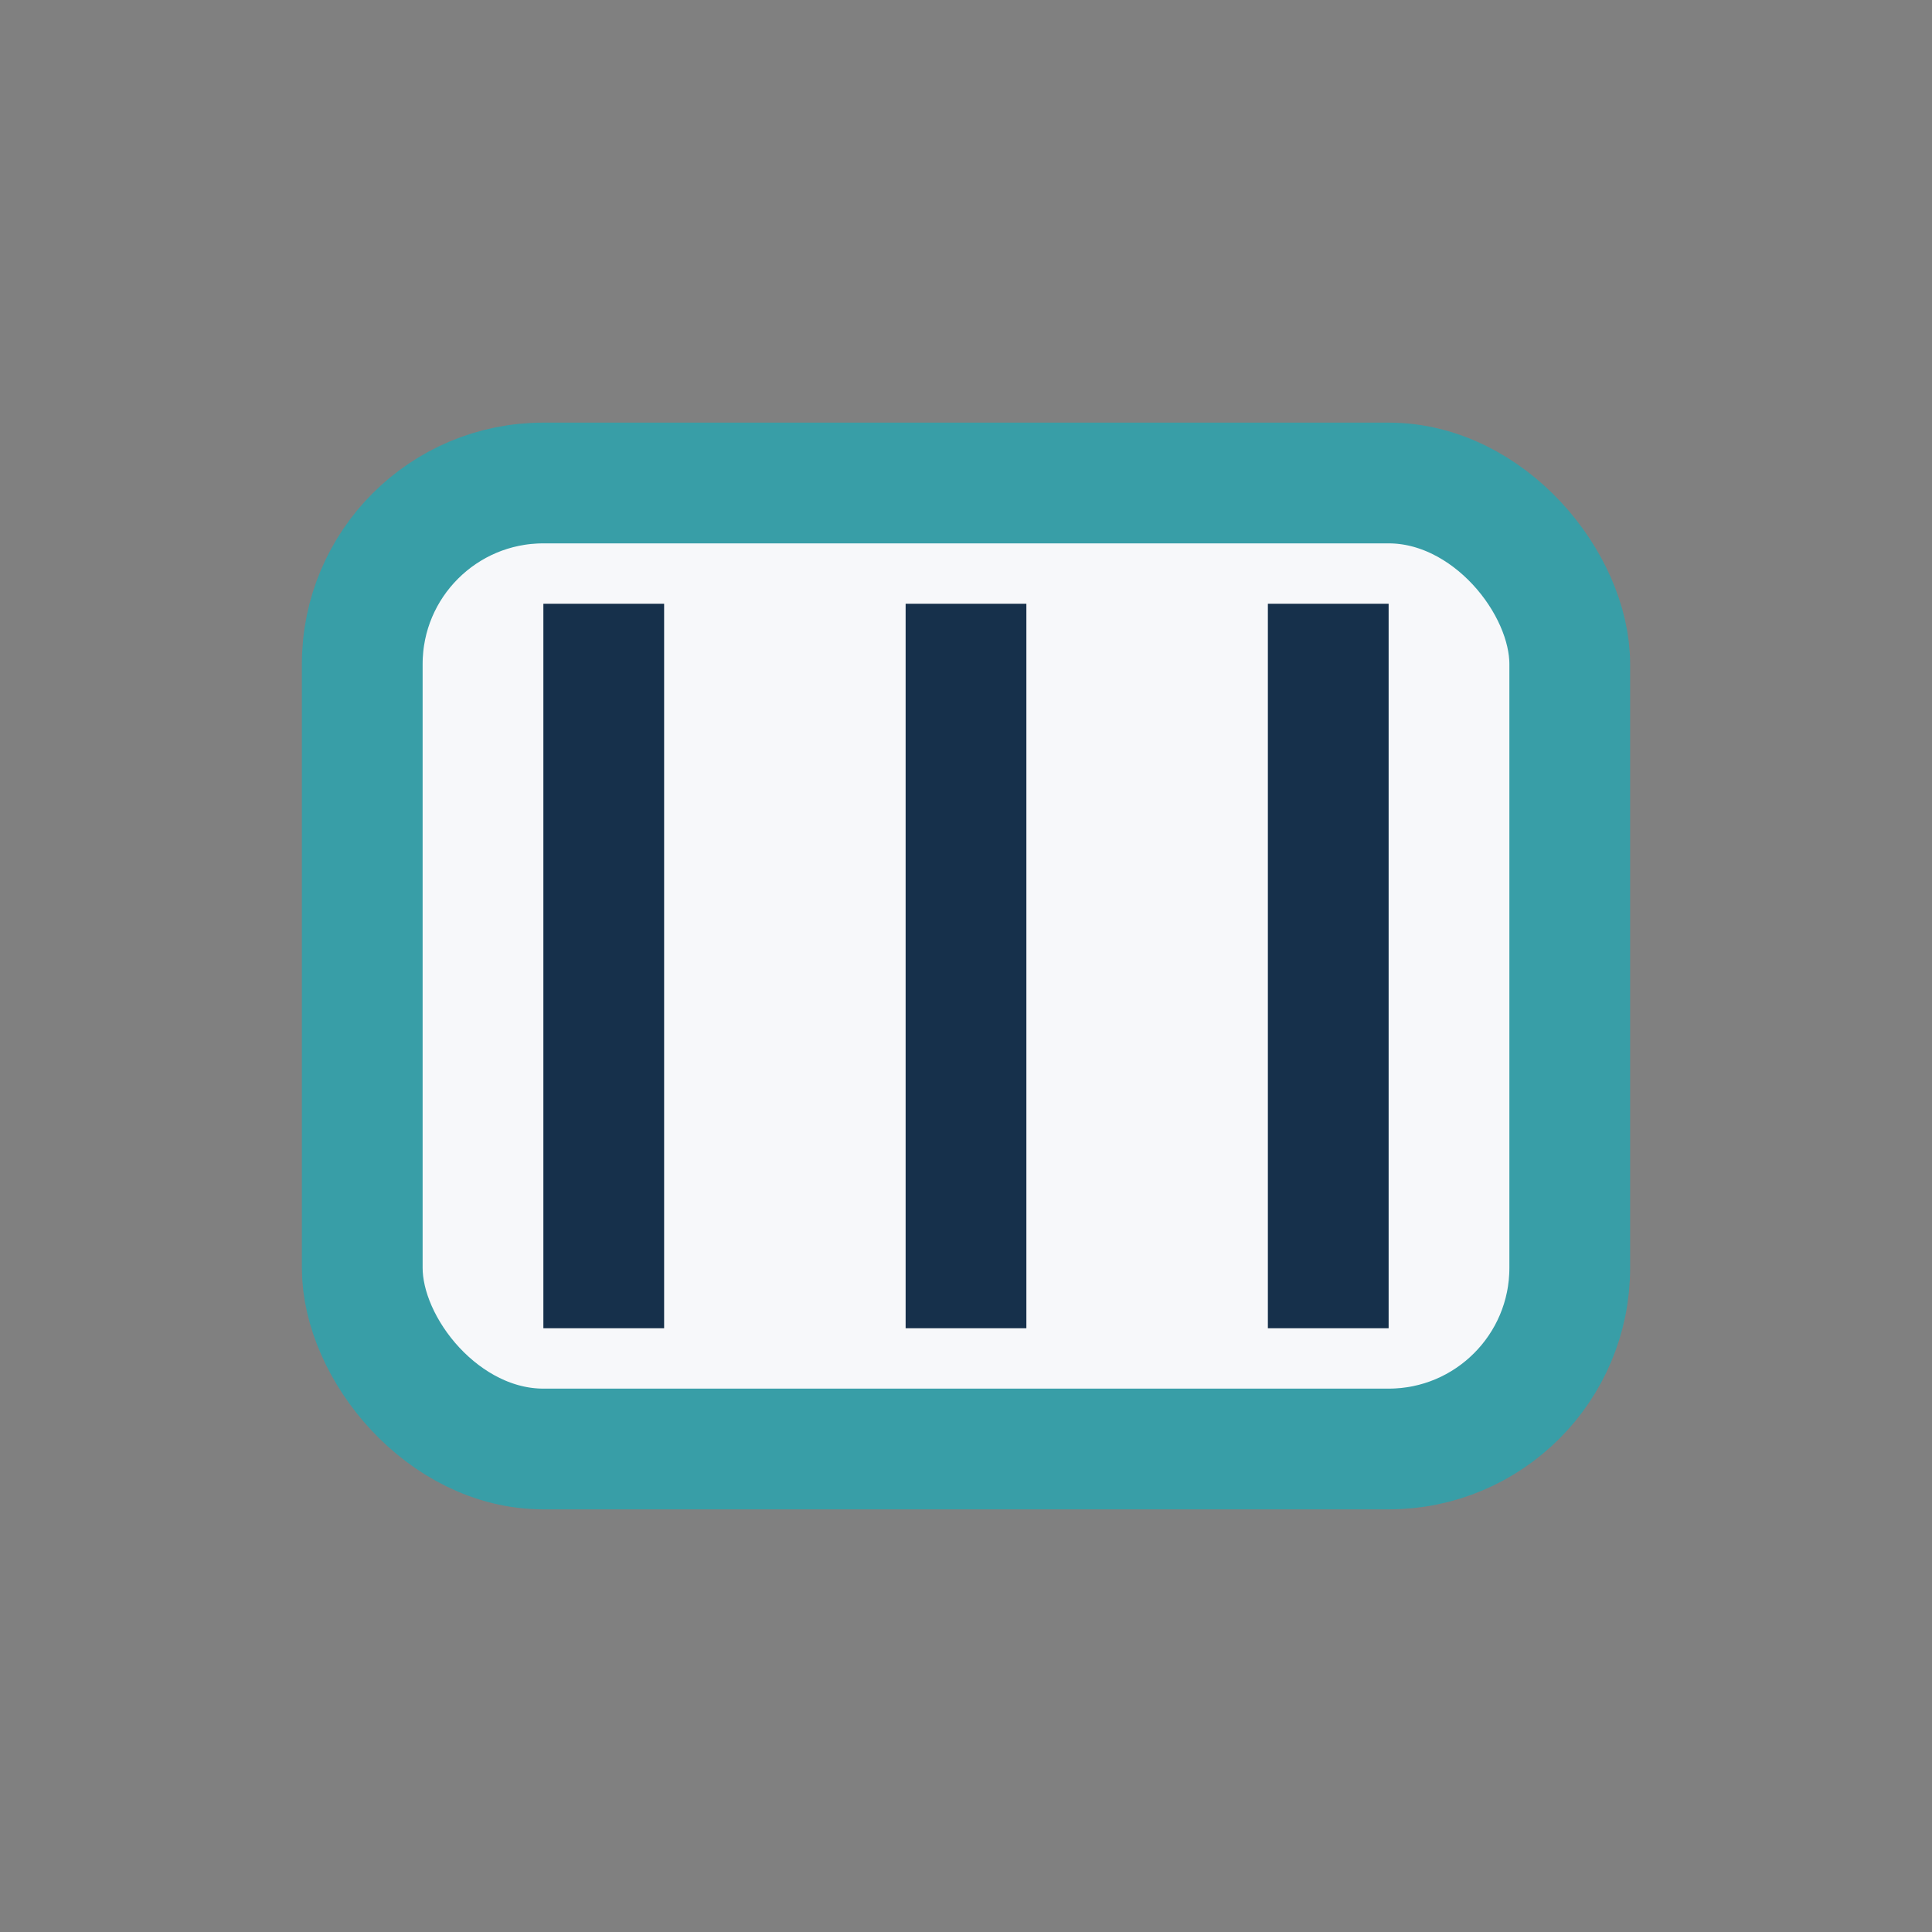
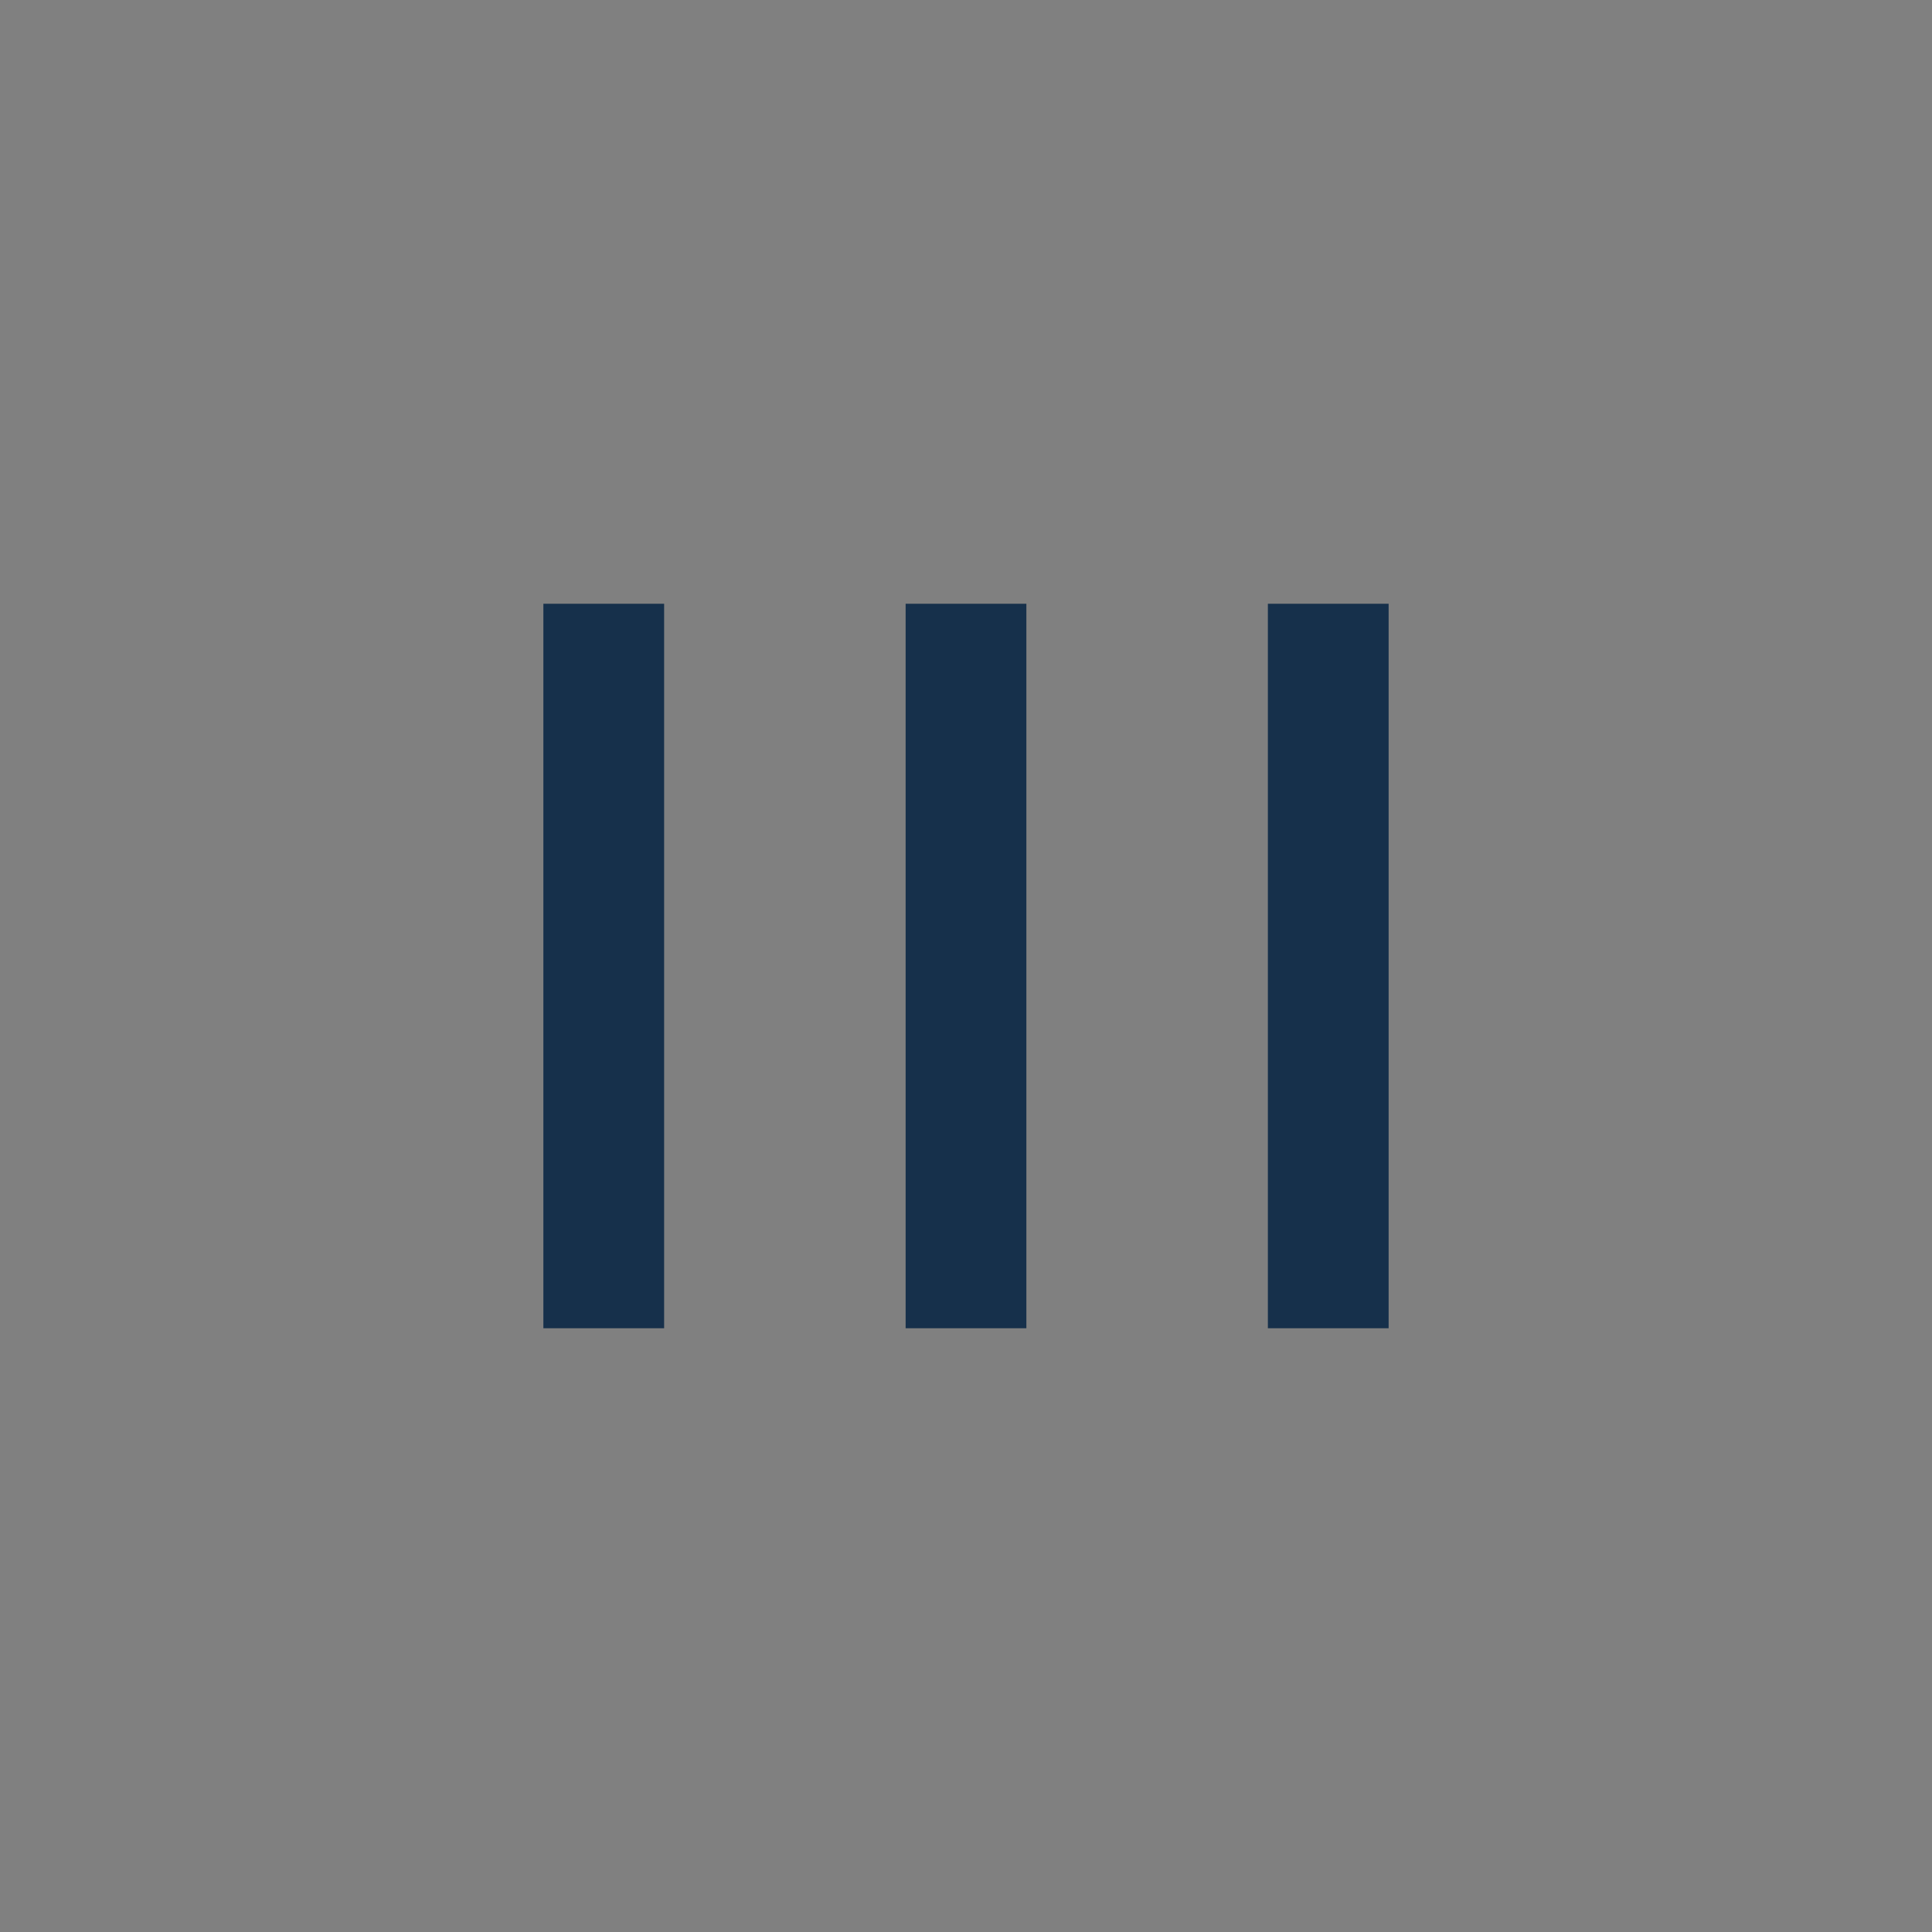
<svg xmlns="http://www.w3.org/2000/svg" width="32" height="32" viewBox="0 0 32 32">
  <rect x="0" y="0" width="32" height="32" fill="#808080" stroke="none" />
-   <rect x="6" y="8" width="20" height="16" rx="3" fill="#F7F8FA" stroke="#389EA7" stroke-width="2" />
  <path d="M10 10v12m6-12v12m6-12v12" stroke="#16304B" stroke-width="2" />
</svg>